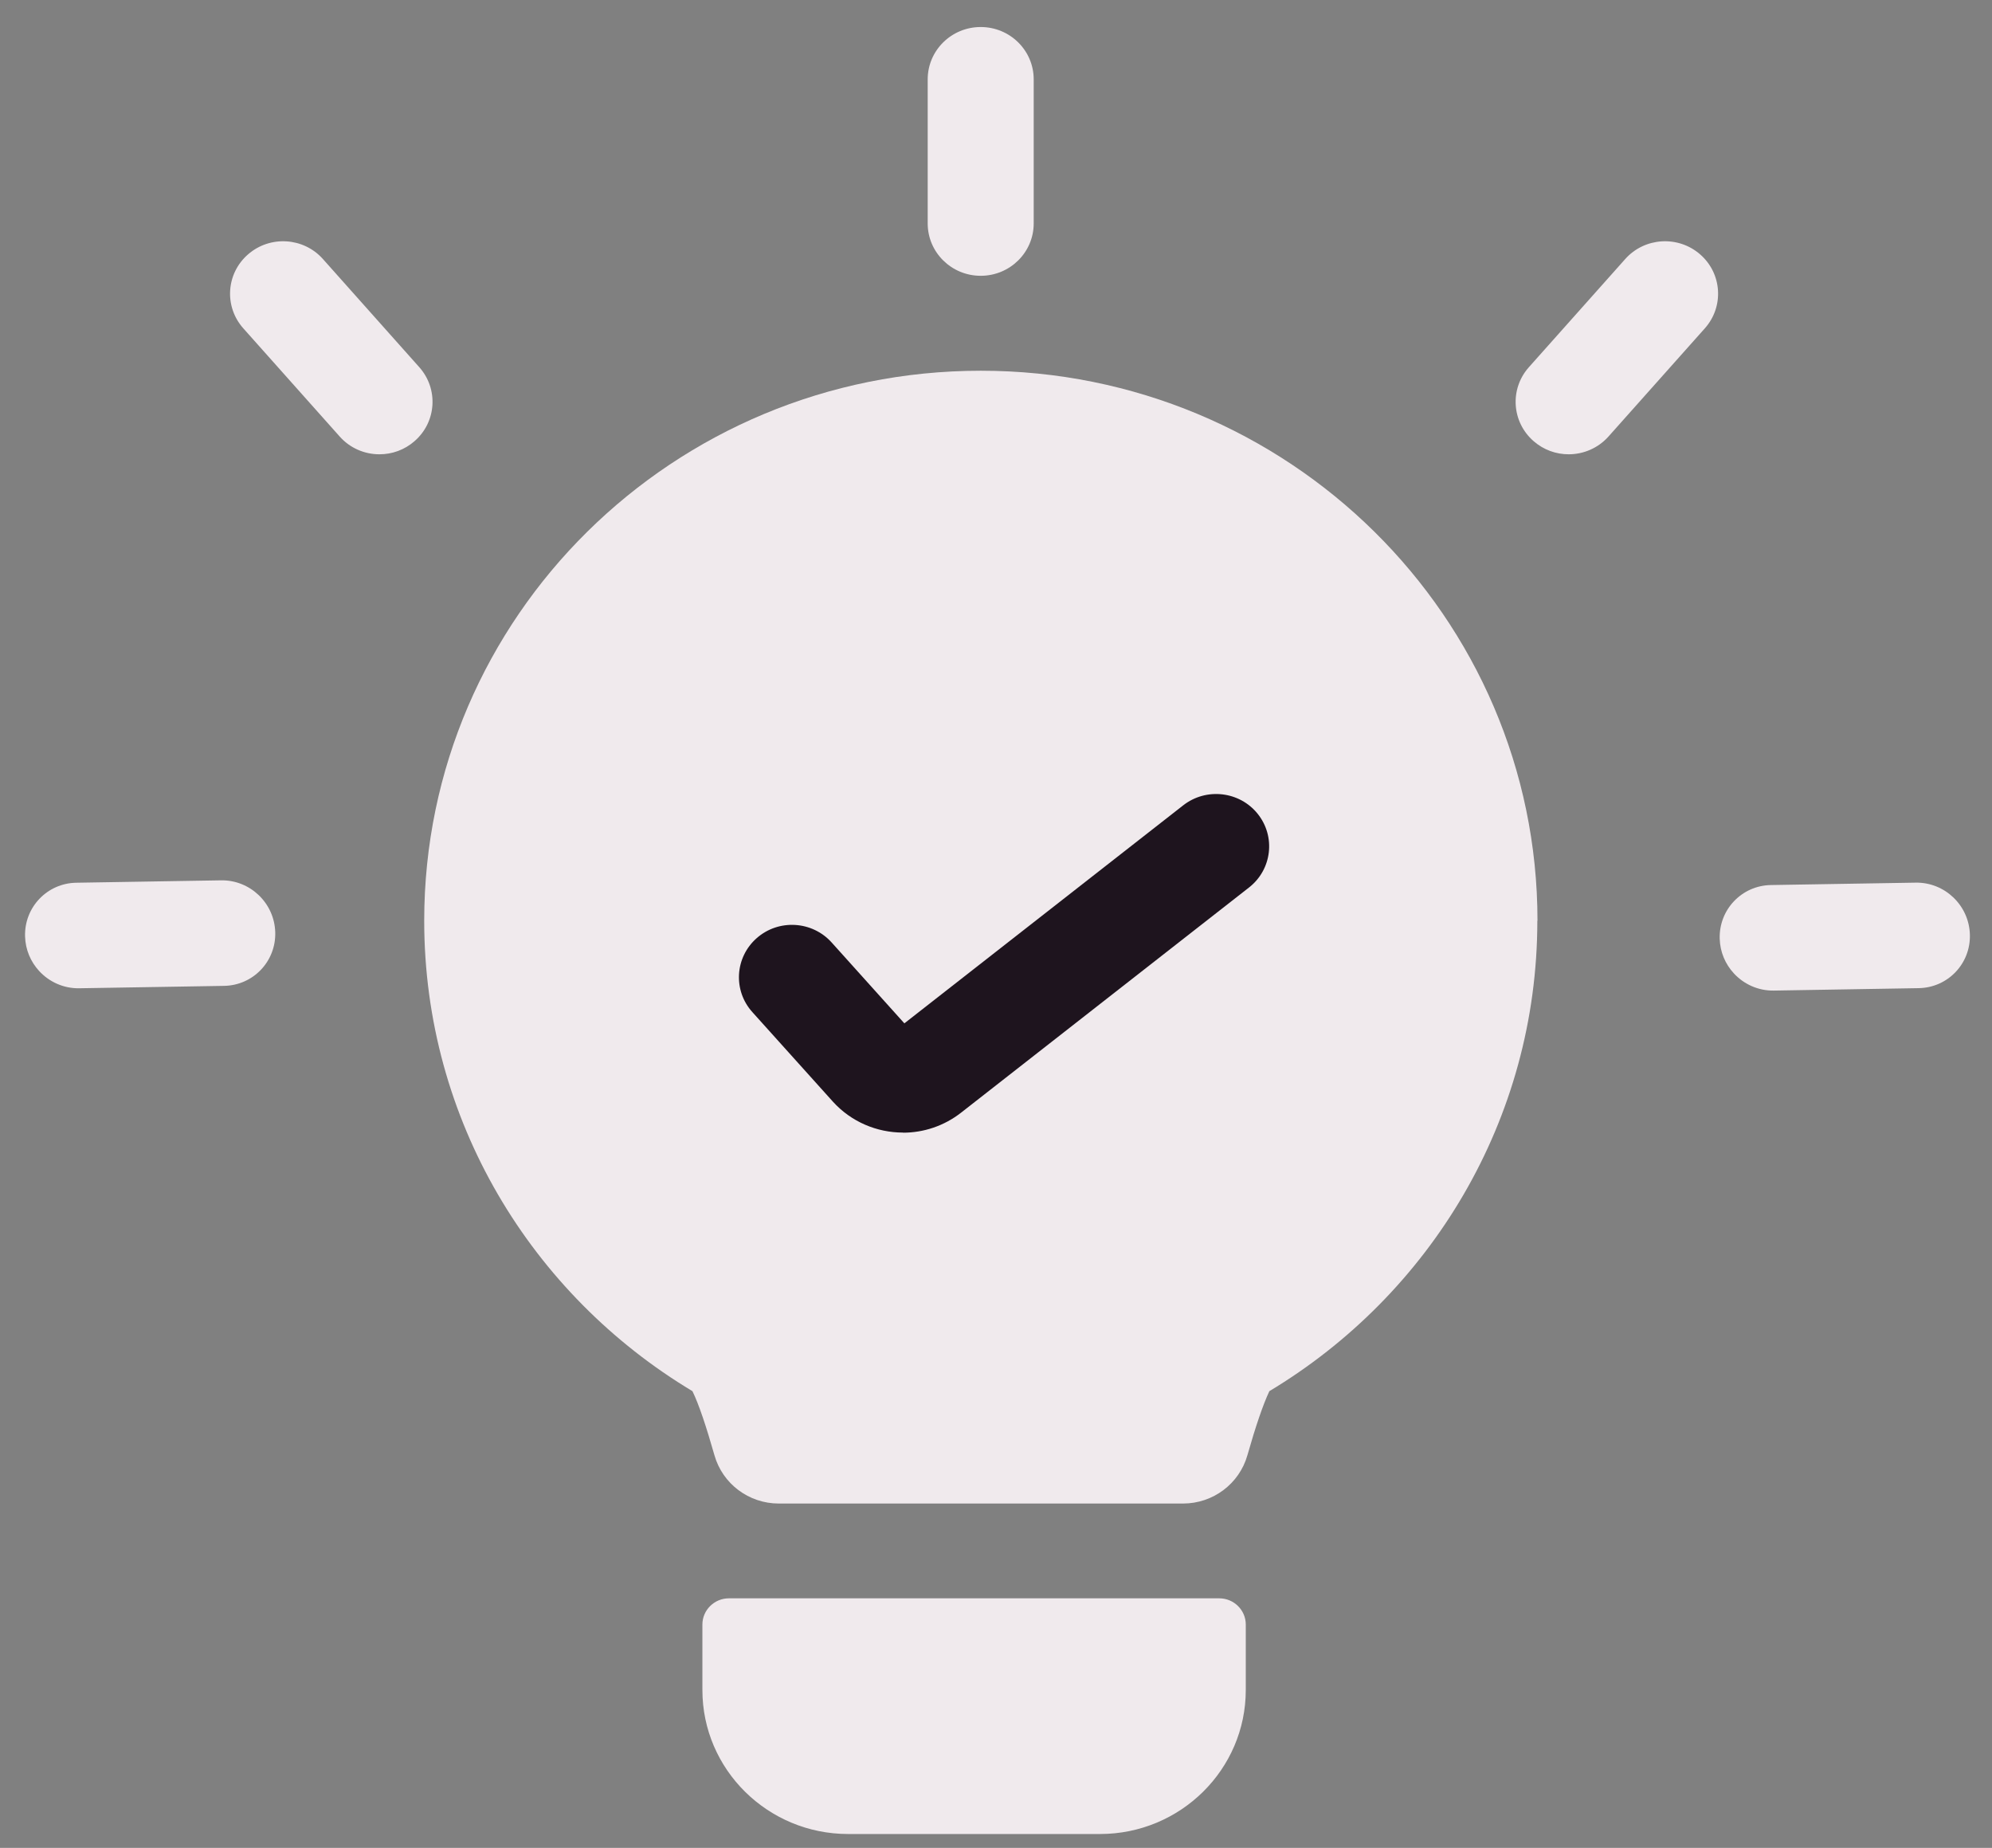
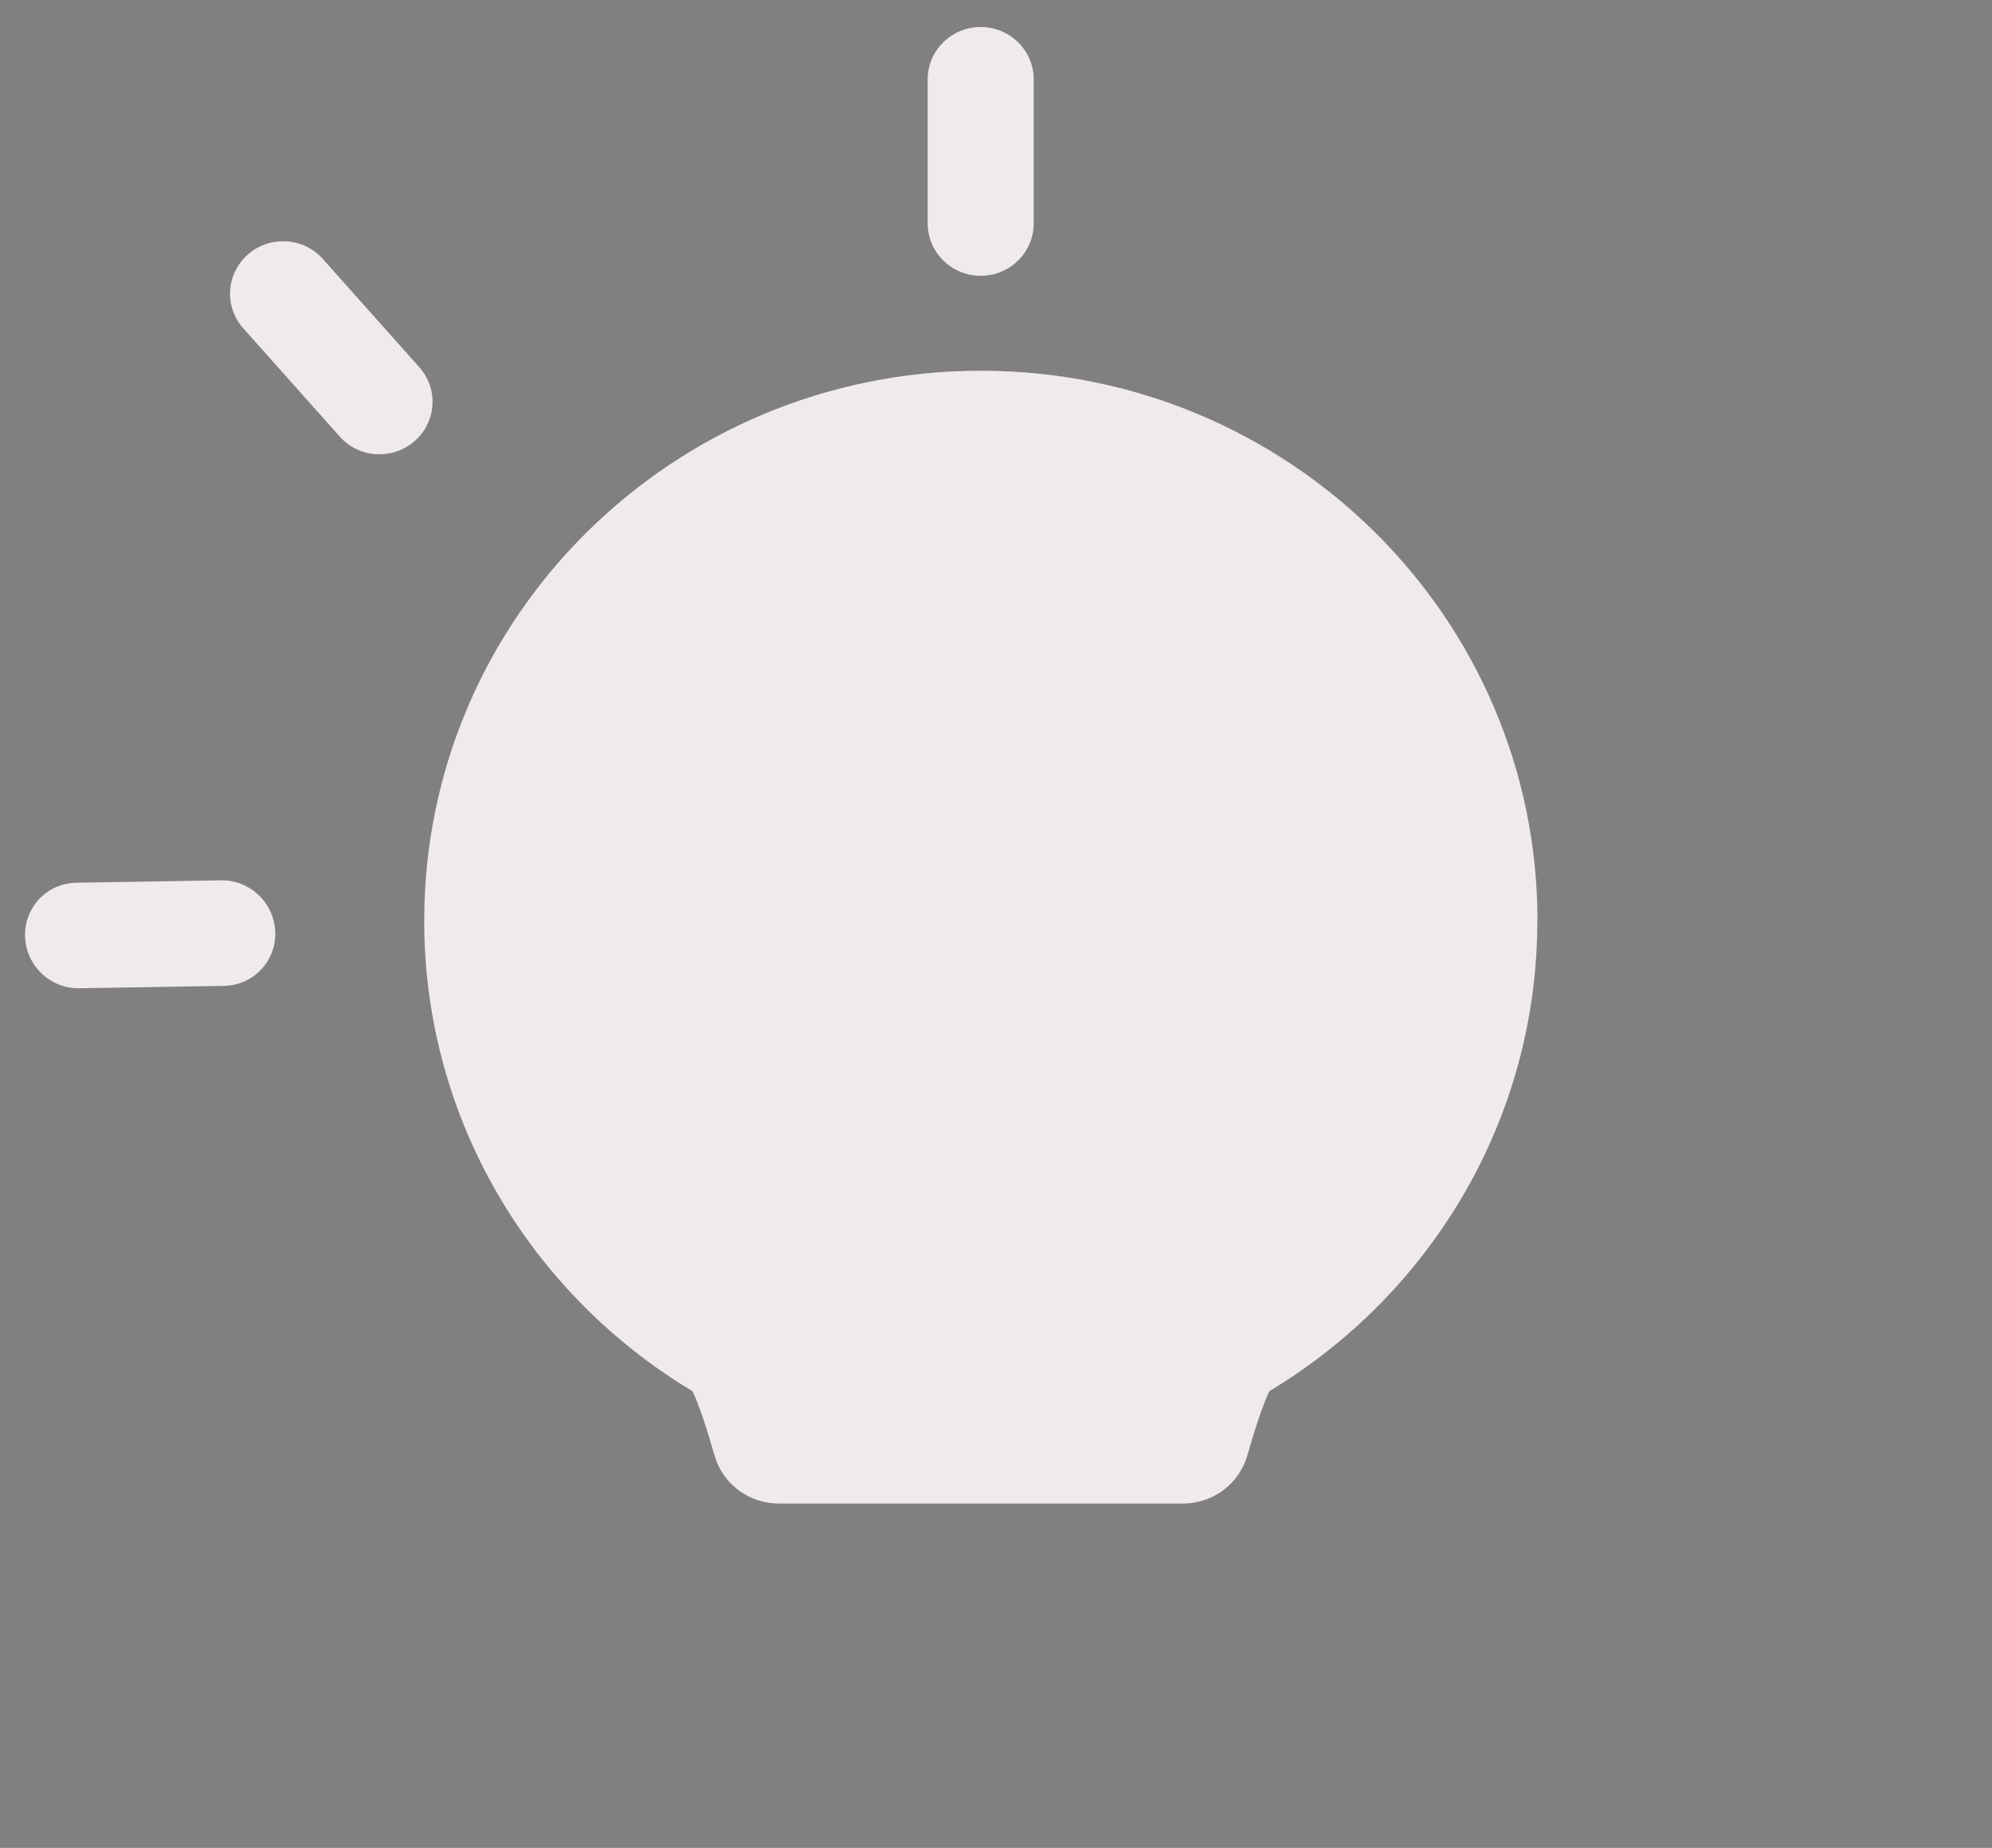
<svg xmlns="http://www.w3.org/2000/svg" fill="none" height="64" viewBox="0 0 69 64" width="69">
  <rect x="0" y="0" width="69" height="64" fill="#808080" stroke="none" />
-   <path d="M60.056 33.709C59.763 33.392 59.581 32.973 59.568 32.511C59.539 31.502 60.333 30.67 61.341 30.653L66.357 30.57C67.365 30.553 68.205 31.358 68.234 32.367C68.264 33.376 67.47 34.207 66.462 34.224L61.445 34.308C60.899 34.318 60.401 34.084 60.059 33.713L60.056 33.709Z" fill="#F0EAED" />
  <path d="M1.356 33.63C1.063 33.312 0.881 32.893 0.868 32.431C0.839 31.422 1.633 30.59 2.641 30.573L7.657 30.49C8.665 30.473 9.505 31.278 9.534 32.287C9.564 33.296 8.77 34.128 7.762 34.145L2.745 34.228C2.199 34.238 1.701 34.004 1.359 33.633L1.356 33.63Z" fill="#F0EAED" />
  <path d="M33.97 9.552C32.956 9.552 32.134 8.74 32.134 7.738V2.75C32.134 1.747 32.956 0.936 33.97 0.936C34.985 0.936 35.806 1.747 35.806 2.75V7.738C35.806 8.74 34.985 9.552 33.97 9.552Z" fill="#F0EAED" />
-   <path d="M54.335 15.734C53.903 15.734 53.472 15.584 53.123 15.28C52.361 14.618 52.287 13.471 52.958 12.718L56.295 8.972C56.965 8.219 58.127 8.146 58.889 8.809C59.651 9.471 59.724 10.618 59.054 11.371L55.717 15.117C55.354 15.525 54.844 15.734 54.339 15.734H54.335Z" fill="#F0EAED" />
  <path d="M13.142 15.734C12.632 15.734 12.127 15.525 11.765 15.117L8.427 11.371C7.757 10.618 7.83 9.471 8.593 8.809C9.355 8.146 10.516 8.219 11.186 8.972L14.524 12.718C15.194 13.471 15.121 14.618 14.358 15.28C14.01 15.584 13.578 15.734 13.147 15.734H13.142Z" fill="#F0EAED" />
-   <path d="M25.248 55.357H42.233C42.739 55.357 43.152 55.765 43.152 56.264V58.532C43.152 61.284 40.888 63.52 38.102 63.52H29.379C26.593 63.52 24.33 61.284 24.33 58.532V56.264C24.33 55.765 24.743 55.357 25.248 55.357Z" fill="#F0EAED" />
  <path d="M53.256 31.888C53.256 21.366 44.625 12.84 33.975 12.84C23.324 12.84 14.694 21.366 14.694 31.888C14.694 38.795 18.412 44.84 23.985 48.182C24.206 48.631 24.467 49.416 24.747 50.4C25.027 51.389 25.936 52.074 26.974 52.074H40.98C42.018 52.074 42.927 51.389 43.207 50.405C43.487 49.42 43.753 48.636 43.969 48.182C49.533 44.84 53.251 38.795 53.251 31.892L53.256 31.888Z" fill="#F0EAED" />
-   <path d="M31.275 39.226C30.38 39.226 29.485 38.858 28.847 38.151L26.06 35.053C25.386 34.305 25.454 33.158 26.212 32.491C26.969 31.824 28.131 31.892 28.806 32.641L31.326 35.443L40.985 27.892C41.779 27.271 42.936 27.402 43.565 28.187C44.194 28.972 44.061 30.114 43.266 30.736L33.291 38.536C32.699 38.999 31.987 39.23 31.28 39.23L31.275 39.226Z" fill="#1E141E" />
</svg>